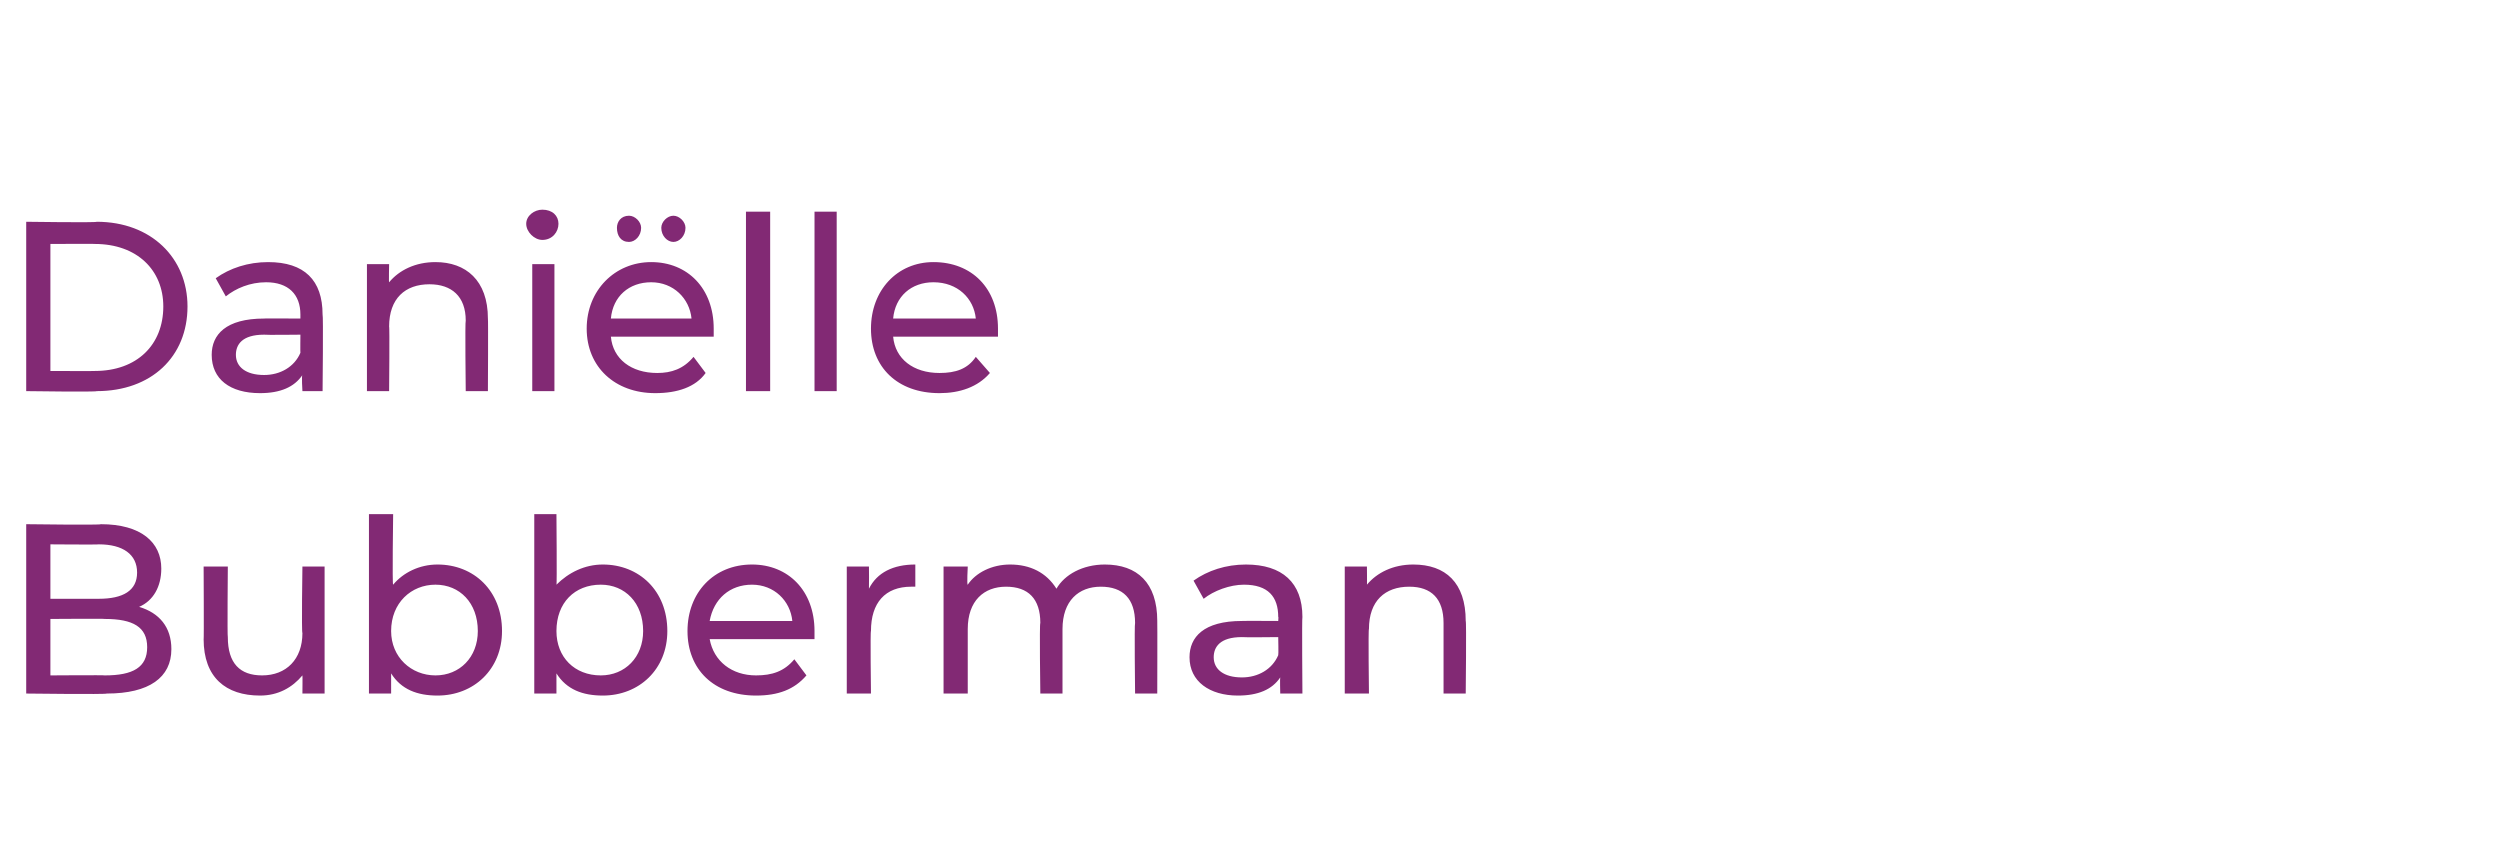
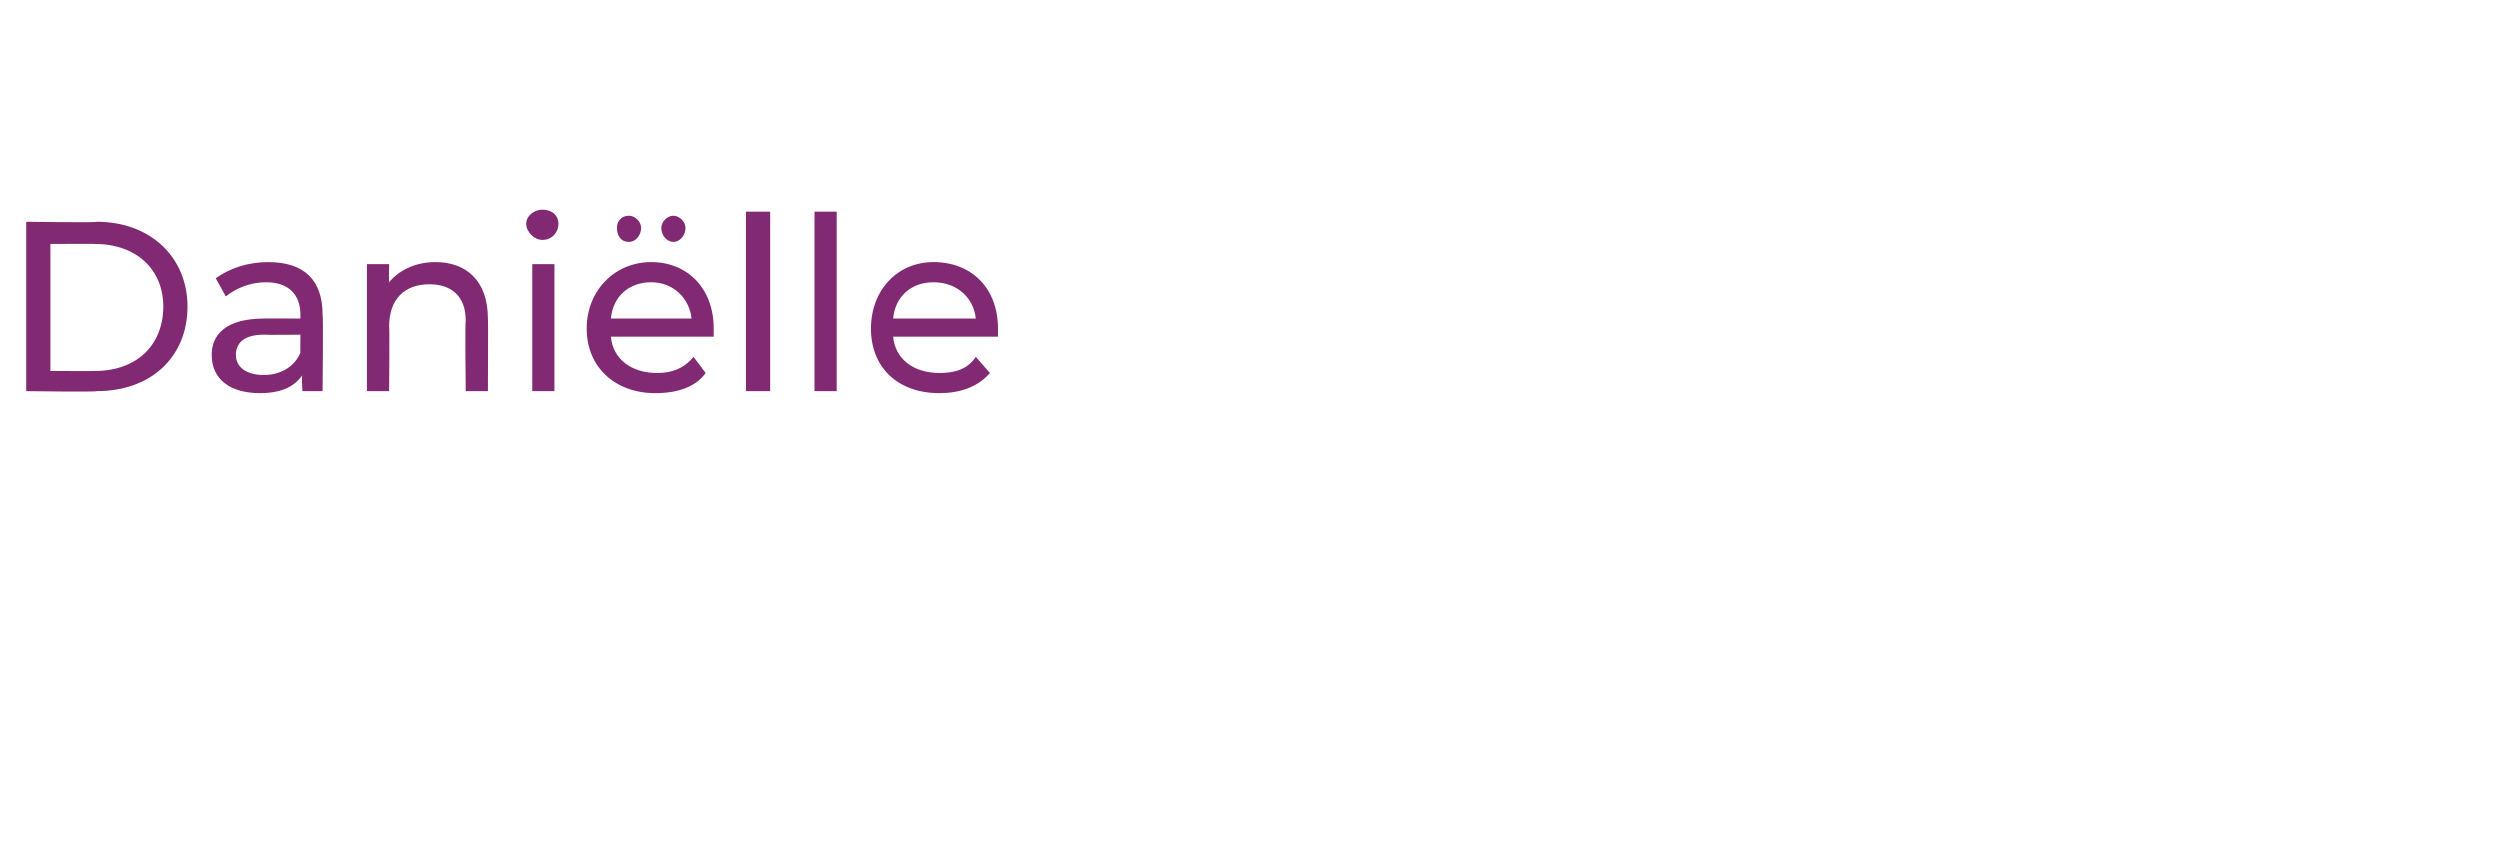
<svg xmlns="http://www.w3.org/2000/svg" version="1.1" width="124px" height="42px" viewBox="0 -1 124 42" style="top:-1px">
  <desc>Daniëlle Bubberman</desc>
  <defs />
  <g id="Polygon25801">
-     <path d="m8.5 31.2c0 1.4-1.1 2.2-3.2 2.2c-.03.05-4 0-4 0V25s3.73.05 3.7 0c2 0 3 .9 3 2.2c0 .9-.4 1.6-1.1 1.9c1 .3 1.6 1 1.6 2.1zm-6-5.2v2.7h2.4c1.2 0 1.9-.4 1.9-1.3c0-.9-.7-1.4-1.9-1.4c.02.02-2.4 0-2.4 0zm4.8 5.1c0-1-.7-1.4-2.1-1.4c.02-.02-2.7 0-2.7 0v2.8s2.72-.02 2.7 0c1.4 0 2.1-.4 2.1-1.4zm8.8-4v6.3H15s.01-.91 0-.9c-.5.6-1.2 1-2.1 1c-1.7 0-2.8-.9-2.8-2.8c.02.05 0-3.6 0-3.6h1.2s-.03 3.52 0 3.5c0 1.3.6 1.9 1.7 1.9c1.2 0 2-.8 2-2.1c-.05-.02 0-3.3 0-3.3h1.1zm8.8 3.2c0 1.9-1.4 3.2-3.2 3.2c-1 0-1.8-.3-2.3-1.1v1h-1.1v-8.9h1.2s-.05 3.55 0 3.5c.5-.6 1.3-1 2.2-1c1.8 0 3.2 1.3 3.2 3.3zm-1.2 0c0-1.4-.9-2.3-2.1-2.3c-1.2 0-2.2.9-2.2 2.3c0 1.3 1 2.2 2.2 2.2c1.2 0 2.1-.9 2.1-2.2zm9.4 0c0 1.9-1.4 3.2-3.2 3.2c-1 0-1.8-.3-2.3-1.1v1h-1.1v-8.9h1.1s.03 3.55 0 3.5c.6-.6 1.4-1 2.3-1c1.8 0 3.2 1.3 3.2 3.3zm-1.2 0c0-1.4-.9-2.3-2.1-2.3c-1.3 0-2.2.9-2.2 2.3c0 1.3.9 2.2 2.2 2.2c1.2 0 2.1-.9 2.1-2.2zm8.5.4h-5.2c.2 1.1 1.1 1.8 2.3 1.8c.8 0 1.4-.2 1.9-.8l.6.8c-.6.7-1.4 1-2.5 1c-2.1 0-3.4-1.3-3.4-3.2c0-1.9 1.3-3.3 3.2-3.3c1.8 0 3.1 1.3 3.1 3.3v.4zm-5.2-.9h4.1c-.1-1-.9-1.8-2-1.8c-1.1 0-1.9.7-2.1 1.8zM45.4 27v1.1h-.2c-1.3 0-2 .8-2 2.2c-.04-.02 0 3.1 0 3.1H42v-6.3h1.1s.01 1.06 0 1.1c.4-.8 1.2-1.2 2.3-1.2zm12 2.8c.01-.01 0 3.6 0 3.6h-1.1s-.04-3.48 0-3.5c0-1.2-.6-1.8-1.7-1.8c-1.1 0-1.9.7-1.9 2.1v3.2h-1.1s-.05-3.48 0-3.5c0-1.2-.6-1.8-1.7-1.8c-1.1 0-1.9.7-1.9 2.1v3.2h-1.2v-6.3h1.2s-.05.94 0 .9c.4-.6 1.2-1 2.1-1c1 0 1.8.4 2.3 1.2c.4-.7 1.3-1.2 2.4-1.2c1.6 0 2.6.9 2.6 2.8zm7.2-.2c-.03.01 0 3.8 0 3.8h-1.1s-.02-.79 0-.8c-.4.6-1.1.9-2.1.9c-1.4 0-2.4-.7-2.4-1.9c0-1 .7-1.8 2.6-1.8c0-.01 1.8 0 1.8 0c0 0 .02-.24 0-.2c0-1-.5-1.6-1.7-1.6c-.7 0-1.5.3-2 .7l-.5-.9c.7-.5 1.6-.8 2.6-.8c1.8 0 2.8.9 2.8 2.6zm-1.2 1.9c.02 0 0-.9 0-.9c0 0-1.76.02-1.8 0c-1.1 0-1.4.5-1.4 1c0 .6.5 1 1.4 1c.8 0 1.5-.4 1.8-1.1zm9.3-1.7c.04-.01 0 3.6 0 3.6h-1.1v-3.5c0-1.2-.6-1.8-1.7-1.8c-1.2 0-2 .7-2 2.1c-.04-.03 0 3.2 0 3.2h-1.2v-6.3h1.1s.01.95 0 .9c.5-.6 1.3-1 2.3-1c1.6 0 2.6.9 2.6 2.8z" stroke="none" fill="#822974" />
-   </g>
+     </g>
  <g id="Polygon25800">
    <path d="m1.3 10s3.5.05 3.5 0c2.7 0 4.5 1.8 4.5 4.2c0 2.5-1.8 4.2-4.5 4.2c0 .05-3.5 0-3.5 0V10zm3.4 7.4c2.1 0 3.4-1.3 3.4-3.2c0-1.8-1.3-3.1-3.4-3.1c.03-.01-2.2 0-2.2 0v6.3s2.23.01 2.2 0zM16 14.6c.04.01 0 3.8 0 3.8h-1s-.05-.79 0-.8c-.4.6-1.1.9-2.1.9c-1.5 0-2.4-.7-2.4-1.9c0-1 .7-1.8 2.6-1.8c-.03-.01 1.8 0 1.8 0v-.2c0-1-.6-1.6-1.7-1.6c-.8 0-1.5.3-2 .7l-.5-.9c.7-.5 1.6-.8 2.6-.8c1.8 0 2.7.9 2.7 2.6zm-1.1 1.9c-.01 0 0-.9 0-.9c0 0-1.78.02-1.8 0c-1.1 0-1.4.5-1.4 1c0 .6.5 1 1.4 1c.8 0 1.5-.4 1.8-1.1zm9.3-1.7c.02-.01 0 3.6 0 3.6h-1.1s-.04-3.48 0-3.5c0-1.2-.7-1.8-1.8-1.8c-1.2 0-2 .7-2 2.1c.03-.03 0 3.2 0 3.2h-1.1v-6.3h1.1s-.02.95 0 .9c.5-.6 1.3-1 2.3-1c1.5 0 2.6.9 2.6 2.8zm1.9-4.7c0-.4.4-.7.8-.7c.5 0 .8.3.8.7c0 .4-.3.8-.8.8c-.4 0-.8-.4-.8-.8zm.3 2h1.1v6.3h-1.1v-6.3zm4.2-1.8c0-.3.2-.6.6-.6c.3 0 .6.3.6.6c0 .4-.3.7-.6.7c-.4 0-.6-.3-.6-.7zm2.2 0c0-.3.3-.6.6-.6c.3 0 .6.3.6.6c0 .4-.3.7-.6.7c-.3 0-.6-.3-.6-.7zm2.6 5.4h-5.1c.1 1.1 1 1.8 2.3 1.8c.7 0 1.3-.2 1.8-.8l.6.8c-.5.7-1.4 1-2.5 1c-2 0-3.4-1.3-3.4-3.2c0-1.9 1.4-3.3 3.2-3.3c1.8 0 3.1 1.3 3.1 3.3v.4zm-5.1-.9h4c-.1-1-.9-1.8-2-1.8c-1.1 0-1.9.7-2 1.8zM37 9.5h1.2v8.9H37V9.5zm3.4 0h1.1v8.9h-1.1V9.5zm9.1 6.2h-5.2c.1 1.1 1 1.8 2.3 1.8c.8 0 1.4-.2 1.8-.8l.7.8c-.6.7-1.5 1-2.5 1c-2.1 0-3.4-1.3-3.4-3.2c0-1.9 1.3-3.3 3.1-3.3c1.9 0 3.2 1.3 3.2 3.3v.4zm-5.2-.9h4.1c-.1-1-.9-1.8-2.1-1.8c-1.1 0-1.9.7-2 1.8z" stroke="none" fill="#822974" />
  </g>
</svg>